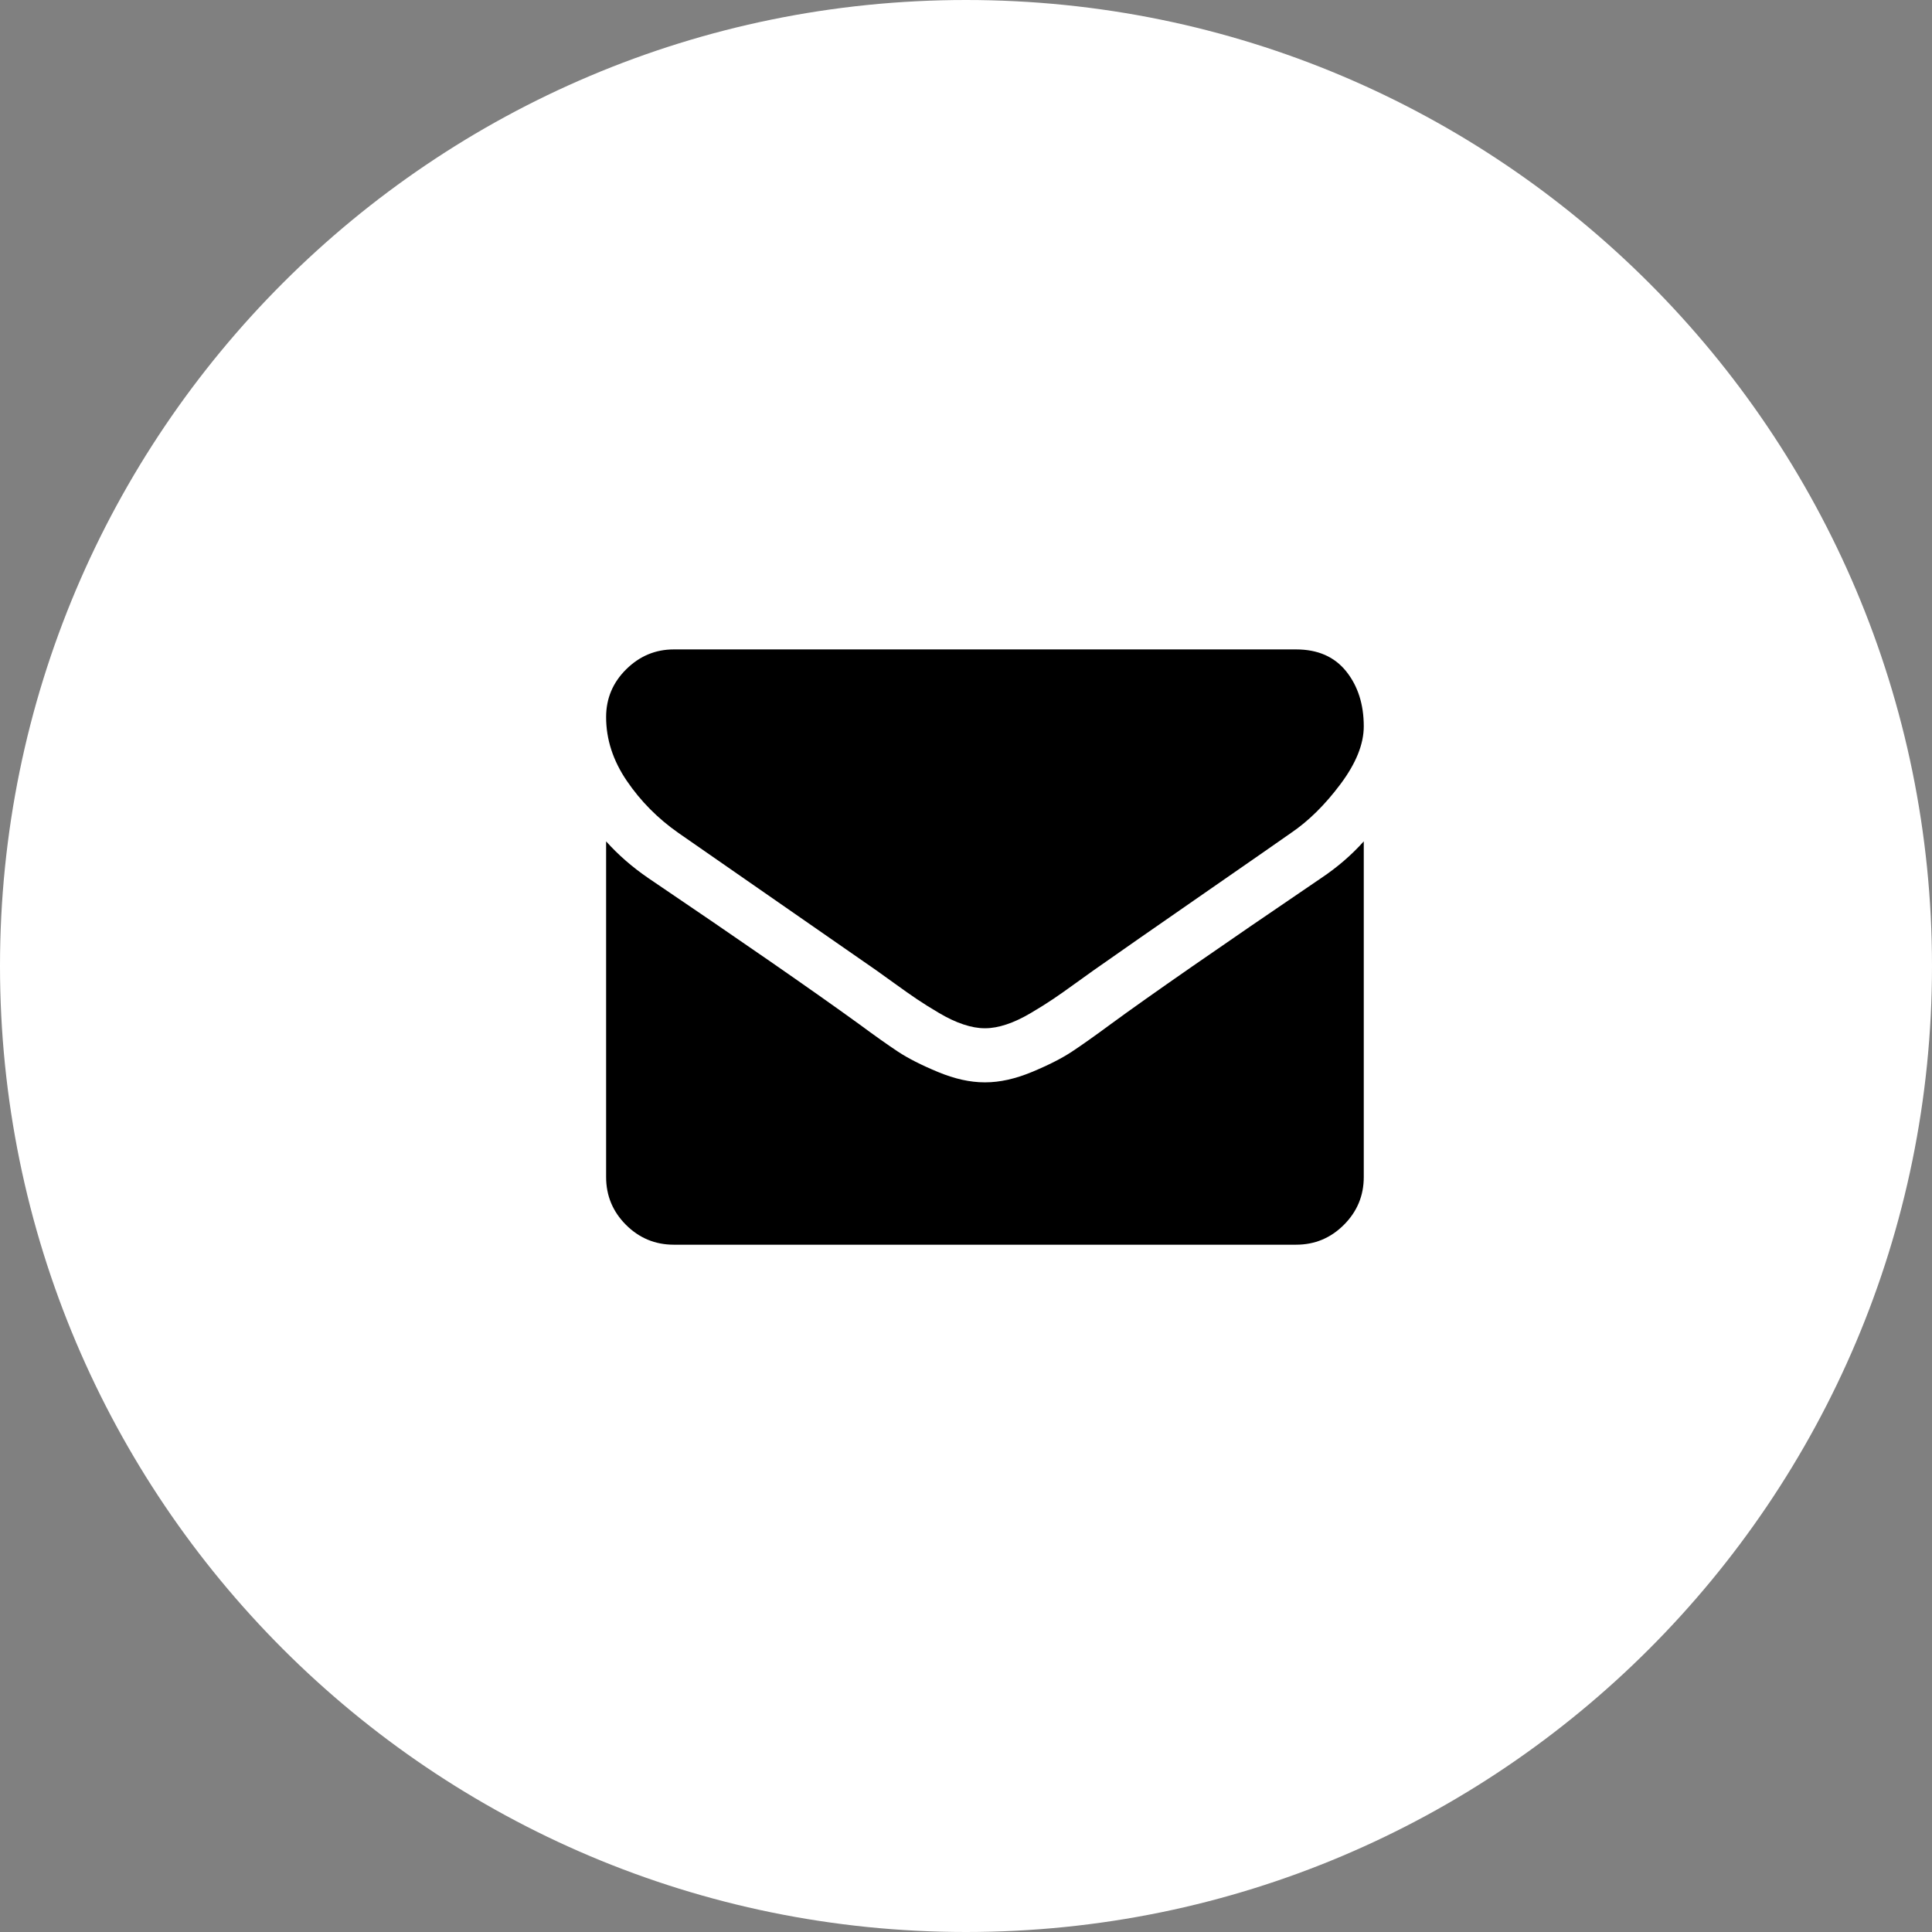
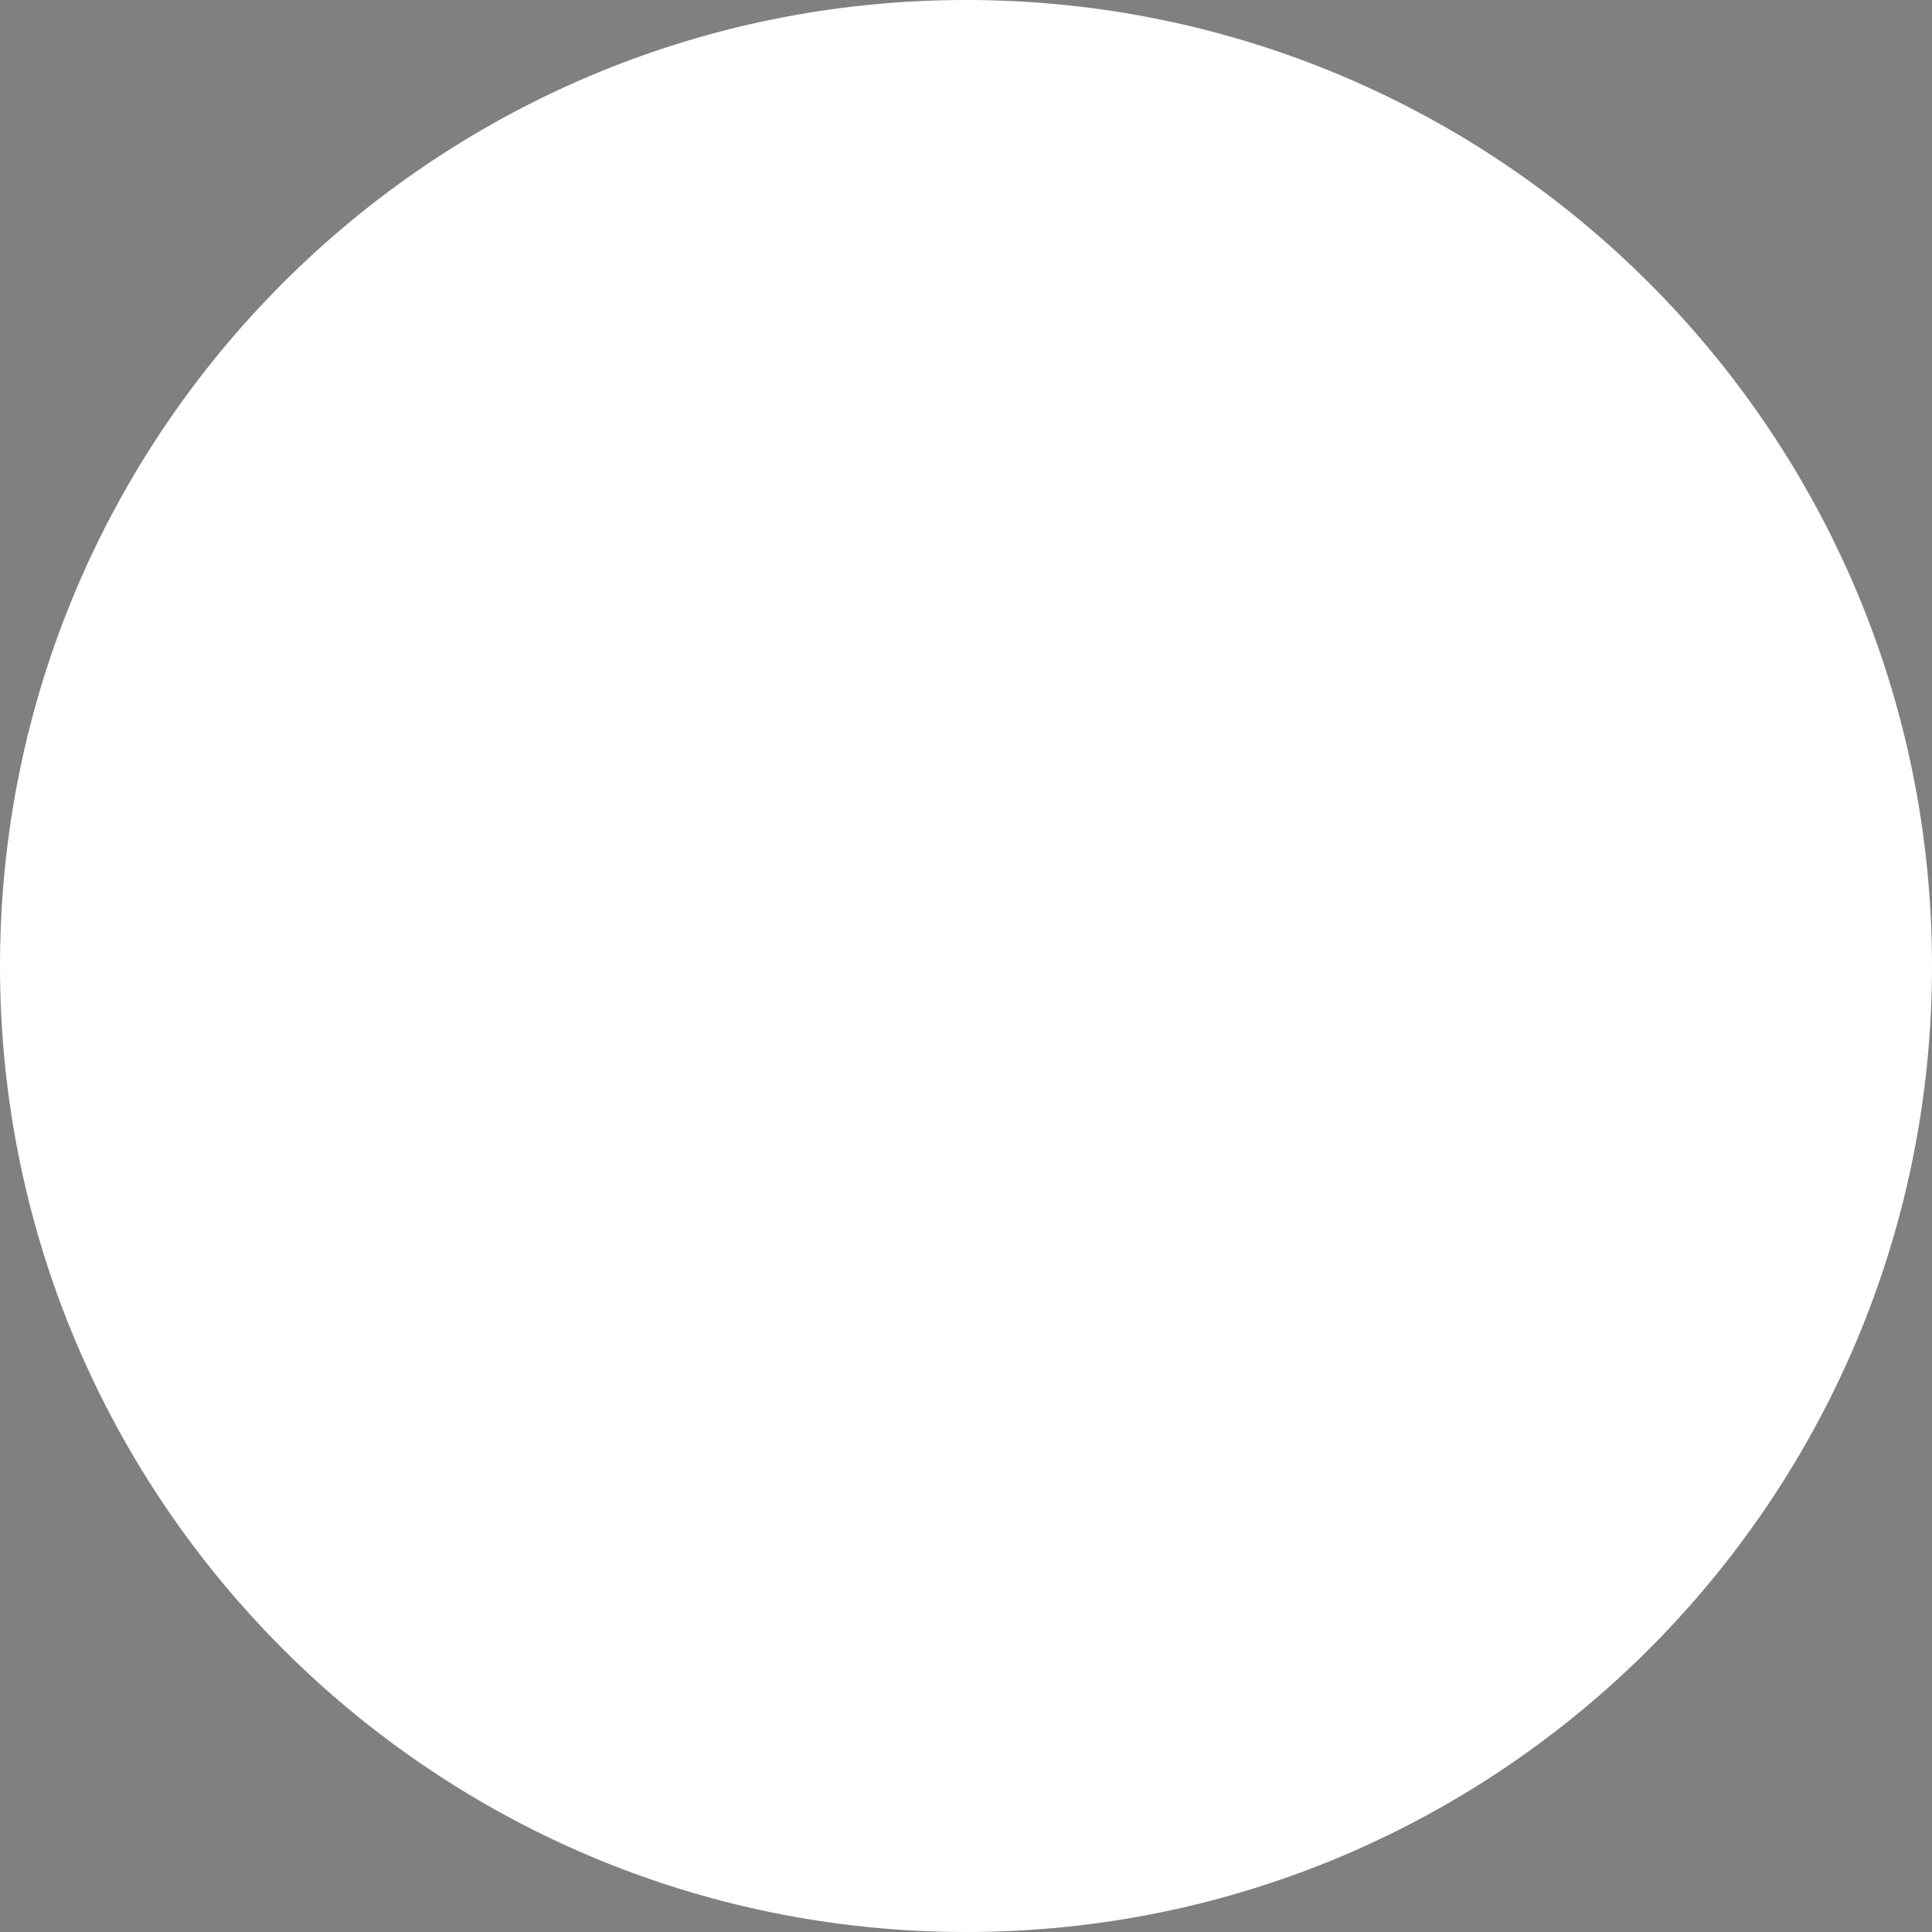
<svg xmlns="http://www.w3.org/2000/svg" width="51" height="51" viewBox="0 0 51 51" fill="none">
  <rect x="0" y="0" width="51" height="51" fill="#808080" stroke="none" />
  <path d="M25.5 51C39.583 51 51 39.583 51 25.5C51 11.417 39.583 0 25.5 0C11.417 0 0 11.417 0 25.5C0 39.583 11.417 51 25.5 51Z" fill="white" />
  <g clip-path="url(#clip0)">
    <path d="M34.08 21.987C33.827 22.165 33.065 22.696 31.793 23.577C30.52 24.459 29.545 25.138 28.868 25.614C28.794 25.666 28.636 25.779 28.394 25.954C28.152 26.129 27.951 26.271 27.791 26.378C27.631 26.486 27.438 26.607 27.211 26.741C26.984 26.875 26.77 26.976 26.569 27.042C26.368 27.109 26.182 27.143 26.011 27.143H26H25.989C25.818 27.143 25.632 27.109 25.431 27.042C25.23 26.976 25.016 26.875 24.789 26.741C24.562 26.607 24.369 26.486 24.209 26.378C24.049 26.271 23.848 26.129 23.606 25.954C23.364 25.779 23.206 25.666 23.132 25.614C22.447 25.138 20.706 23.929 17.908 21.987C17.365 21.607 16.912 21.15 16.547 20.614C16.182 20.078 16 19.517 16 18.929C16 18.438 16.177 18.017 16.53 17.668C16.884 17.318 17.302 17.143 17.786 17.143H34.214C34.787 17.143 35.228 17.337 35.537 17.723C35.846 18.11 36 18.594 36 19.174C36 19.643 35.795 20.151 35.386 20.698C34.977 21.245 34.542 21.674 34.08 21.987Z" fill="black" />
    <path d="M17.116 23.181C19.556 24.832 21.409 26.116 22.674 27.031C23.098 27.344 23.442 27.588 23.706 27.762C23.971 27.937 24.322 28.116 24.761 28.298C25.2 28.48 25.609 28.571 25.989 28.571H26H26.011C26.391 28.571 26.8 28.48 27.239 28.298C27.678 28.116 28.029 27.937 28.294 27.762C28.558 27.588 28.902 27.344 29.326 27.031C30.33 26.295 32.179 25.011 34.873 23.181C35.297 22.898 35.673 22.575 36 22.21V31.071C36 31.563 35.825 31.983 35.475 32.333C35.126 32.682 34.705 32.857 34.214 32.857H17.786C17.295 32.857 16.874 32.682 16.524 32.333C16.175 31.983 16 31.563 16 31.071V22.21C16.32 22.567 16.692 22.891 17.116 23.181Z" fill="black" />
  </g>
  <defs>
    <clipPath id="clip0">
-       <rect width="20" height="20" fill="white" transform="matrix(-1 0 0 1 36 15)" />
-     </clipPath>
+       </clipPath>
  </defs>
</svg>